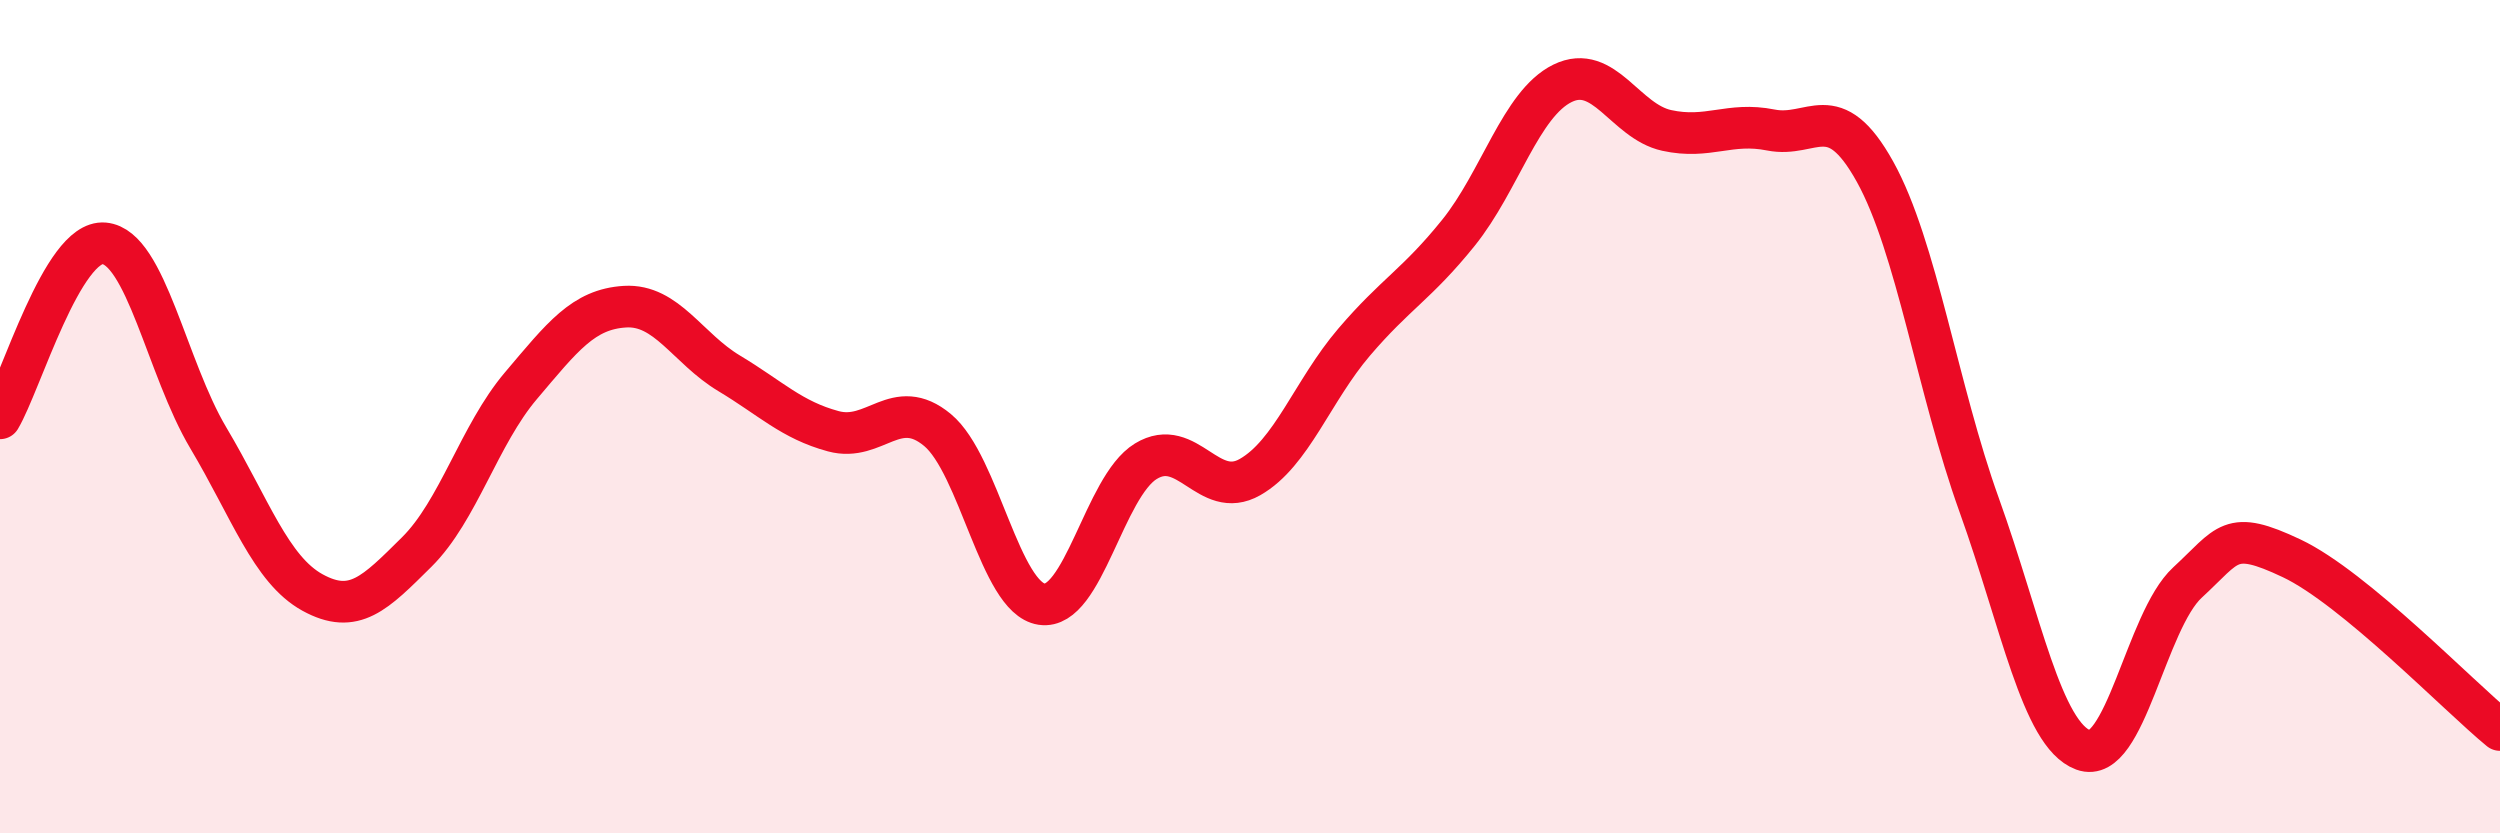
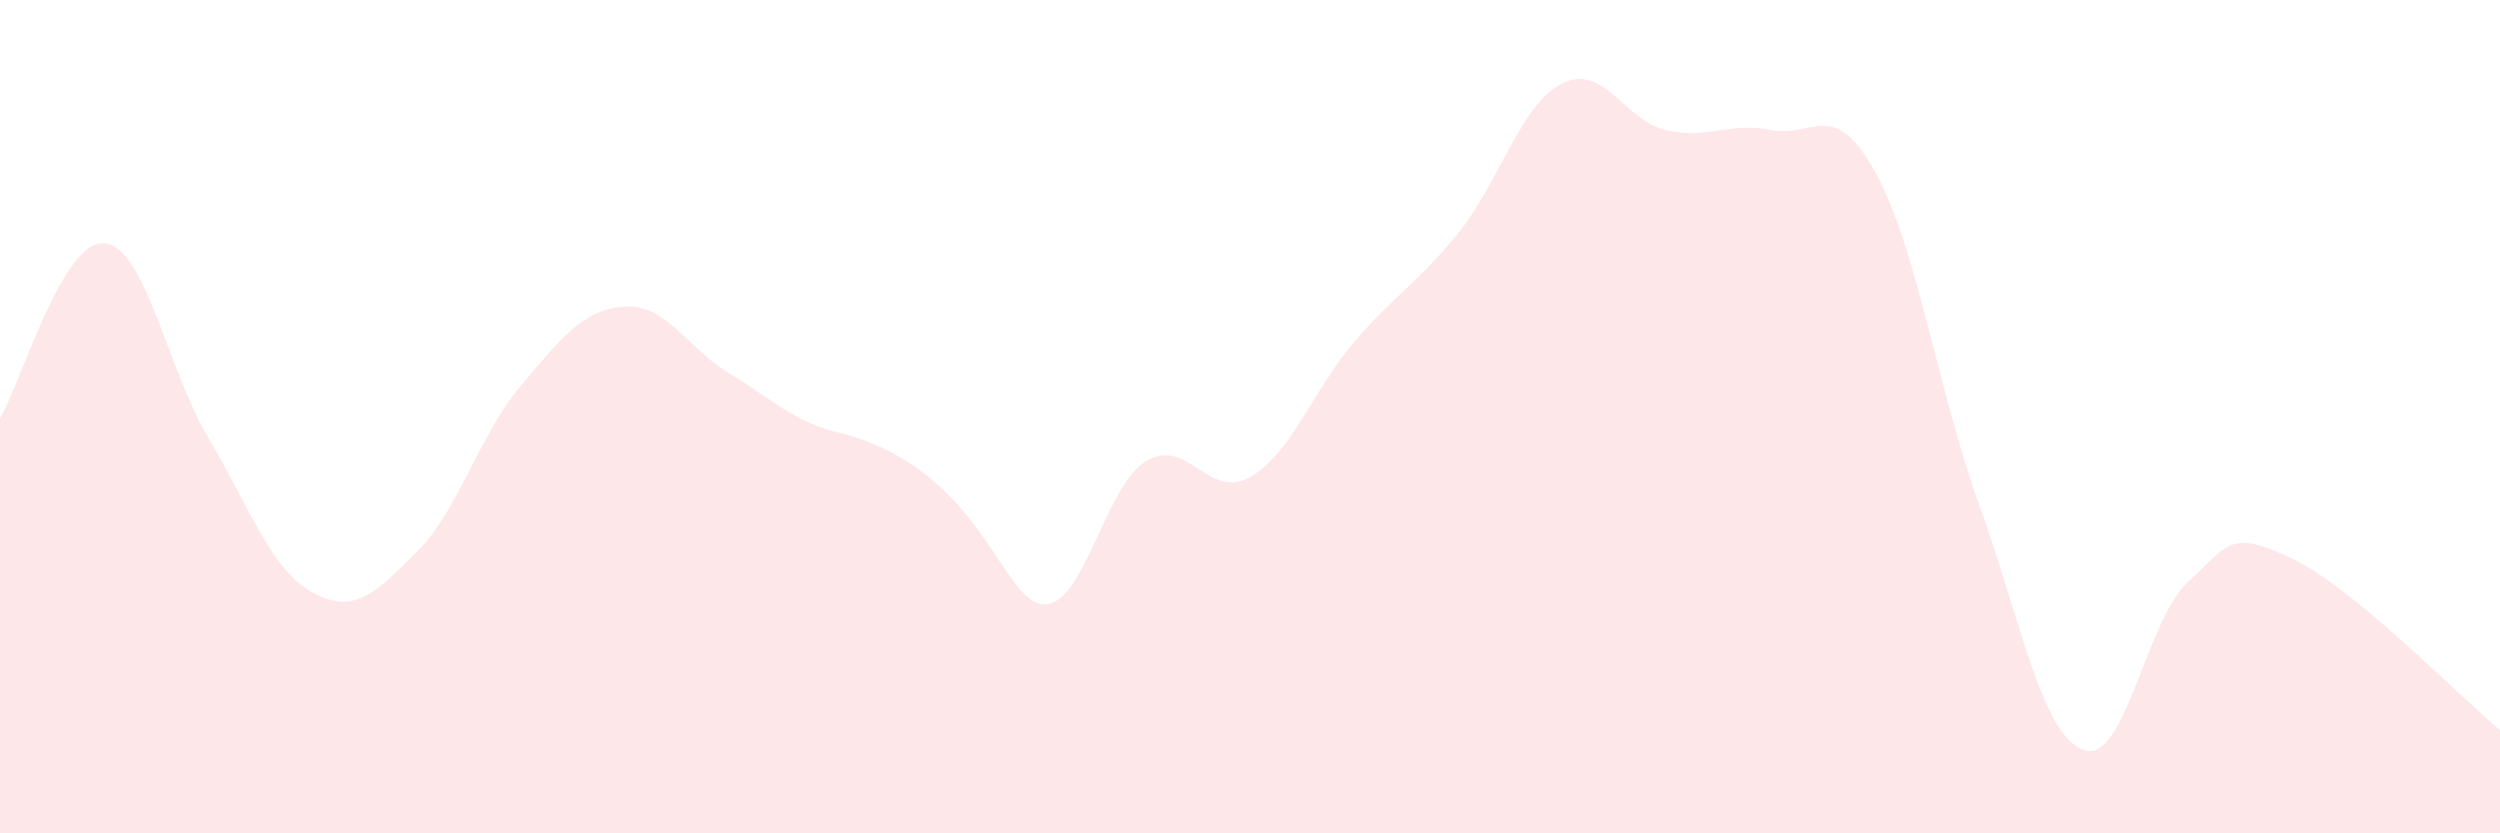
<svg xmlns="http://www.w3.org/2000/svg" width="60" height="20" viewBox="0 0 60 20">
-   <path d="M 0,10.04 C 0.5,9.2 1.5,5.75 2.5,5.84 C 3.5,5.93 4,8.83 5,10.51 C 6,12.19 6.5,13.67 7.5,14.22 C 8.5,14.77 9,14.24 10,13.25 C 11,12.26 11.5,10.44 12.5,9.26 C 13.5,8.08 14,7.42 15,7.36 C 16,7.3 16.5,8.36 17.5,8.96 C 18.5,9.56 19,10.08 20,10.35 C 21,10.62 21.5,9.49 22.5,10.32 C 23.5,11.15 24,14.35 25,14.5 C 26,14.65 26.5,11.68 27.5,11.07 C 28.5,10.46 29,12.02 30,11.45 C 31,10.88 31.5,9.38 32.5,8.21 C 33.5,7.04 34,6.83 35,5.59 C 36,4.35 36.5,2.49 37.5,2 C 38.5,1.51 39,2.91 40,3.13 C 41,3.35 41.5,2.92 42.5,3.12 C 43.5,3.32 44,2.32 45,4.12 C 46,5.92 46.5,9.34 47.5,12.12 C 48.5,14.9 49,17.63 50,18 C 51,18.37 51.5,14.9 52.5,13.98 C 53.5,13.06 53.5,12.69 55,13.4 C 56.5,14.11 59,16.7 60,17.52L60 20L0 20Z" fill="#EB0A25" opacity="0.1" stroke-linecap="round" stroke-linejoin="round" />
-   <path d="M 0,10.04 C 0.5,9.2 1.5,5.75 2.5,5.84 C 3.5,5.93 4,8.83 5,10.51 C 6,12.19 6.5,13.67 7.5,14.22 C 8.5,14.77 9,14.24 10,13.25 C 11,12.26 11.5,10.44 12.5,9.26 C 13.5,8.08 14,7.42 15,7.36 C 16,7.3 16.5,8.36 17.5,8.96 C 18.5,9.56 19,10.08 20,10.35 C 21,10.62 21.5,9.49 22.5,10.32 C 23.5,11.15 24,14.35 25,14.5 C 26,14.65 26.5,11.68 27.5,11.07 C 28.5,10.46 29,12.02 30,11.45 C 31,10.88 31.5,9.38 32.5,8.21 C 33.5,7.04 34,6.83 35,5.59 C 36,4.35 36.5,2.49 37.5,2 C 38.5,1.51 39,2.91 40,3.13 C 41,3.35 41.5,2.92 42.5,3.12 C 43.5,3.32 44,2.32 45,4.12 C 46,5.92 46.5,9.34 47.5,12.12 C 48.5,14.9 49,17.63 50,18 C 51,18.37 51.5,14.9 52.5,13.98 C 53.5,13.06 53.5,12.69 55,13.4 C 56.5,14.11 59,16.7 60,17.52" stroke="#EB0A25" stroke-width="1" fill="none" stroke-linecap="round" stroke-linejoin="round" />
+   <path d="M 0,10.04 C 0.5,9.2 1.5,5.75 2.5,5.84 C 3.5,5.93 4,8.83 5,10.51 C 6,12.19 6.5,13.67 7.5,14.22 C 8.5,14.77 9,14.24 10,13.25 C 11,12.26 11.5,10.44 12.5,9.26 C 13.5,8.08 14,7.42 15,7.36 C 16,7.3 16.5,8.36 17.5,8.96 C 18.5,9.56 19,10.08 20,10.35 C 23.5,11.15 24,14.35 25,14.5 C 26,14.65 26.5,11.68 27.5,11.07 C 28.5,10.46 29,12.02 30,11.45 C 31,10.88 31.5,9.38 32.5,8.21 C 33.5,7.04 34,6.83 35,5.59 C 36,4.35 36.5,2.49 37.5,2 C 38.5,1.51 39,2.91 40,3.13 C 41,3.35 41.5,2.92 42.5,3.12 C 43.5,3.32 44,2.32 45,4.12 C 46,5.92 46.5,9.34 47.5,12.12 C 48.5,14.9 49,17.63 50,18 C 51,18.37 51.5,14.9 52.5,13.98 C 53.5,13.06 53.5,12.69 55,13.4 C 56.5,14.11 59,16.7 60,17.52L60 20L0 20Z" fill="#EB0A25" opacity="0.1" stroke-linecap="round" stroke-linejoin="round" />
</svg>